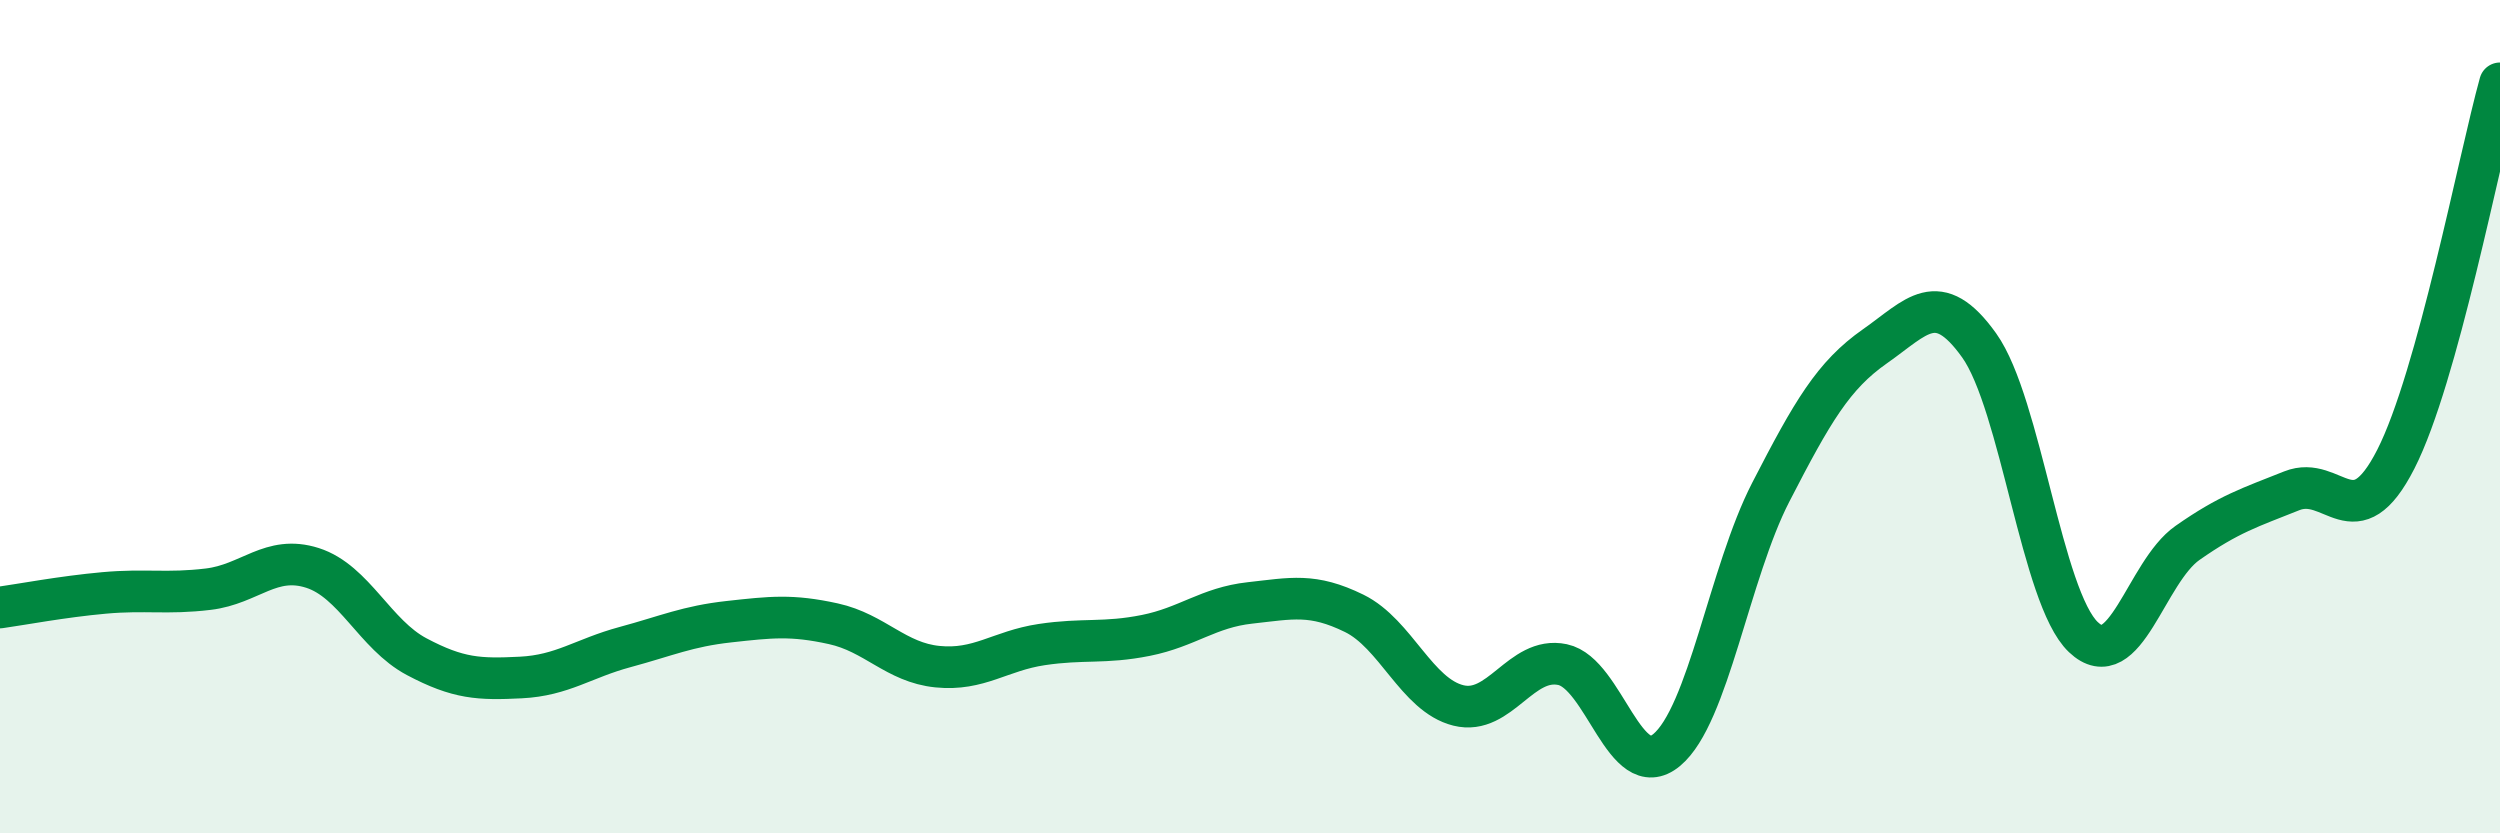
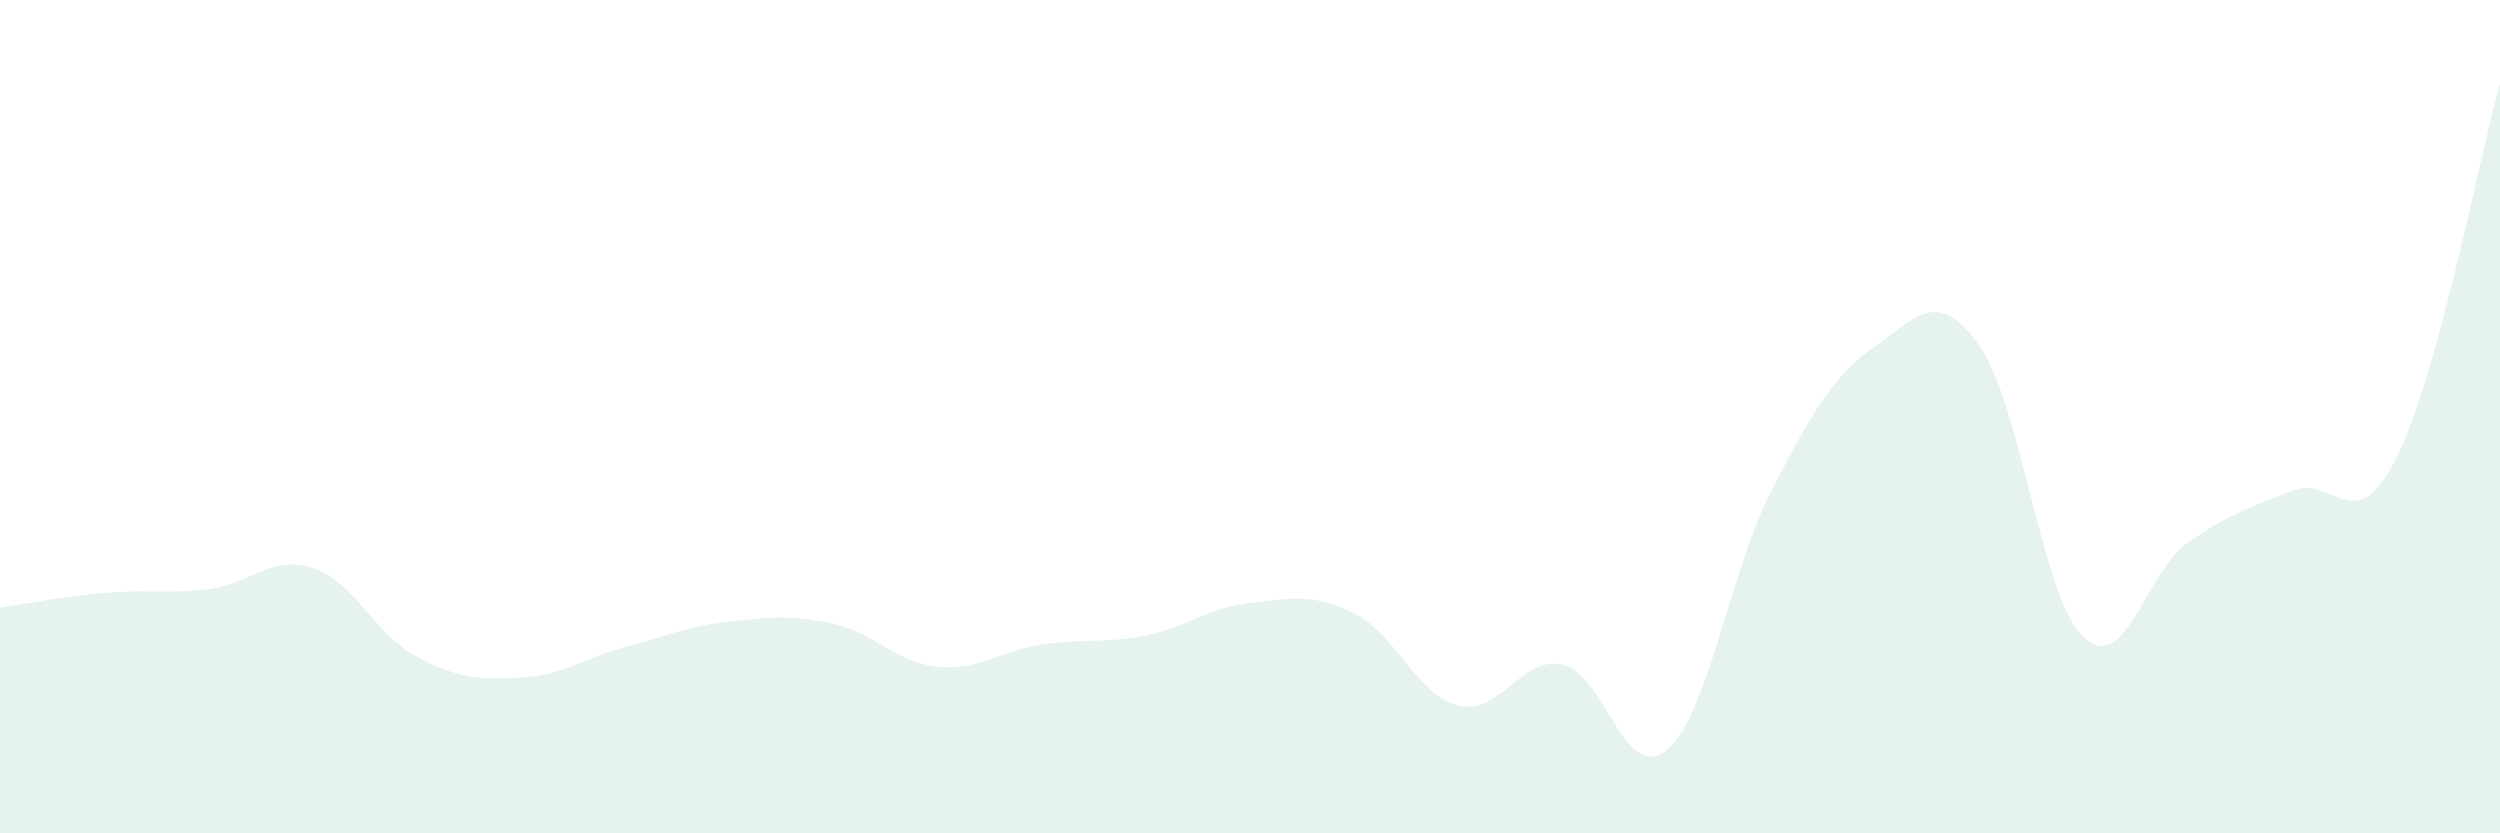
<svg xmlns="http://www.w3.org/2000/svg" width="60" height="20" viewBox="0 0 60 20">
  <path d="M 0,14.58 C 0.5,14.51 1.5,14.32 2.5,14.23 C 3.5,14.14 4,14.26 5,14.14 C 6,14.02 6.5,13.31 7.5,13.63 C 8.5,13.95 9,15.23 10,15.76 C 11,16.29 11.5,16.31 12.5,16.26 C 13.5,16.21 14,15.8 15,15.53 C 16,15.26 16.5,15.03 17.5,14.92 C 18.5,14.81 19,14.75 20,14.97 C 21,15.19 21.5,15.9 22.5,16 C 23.5,16.1 24,15.62 25,15.47 C 26,15.32 26.5,15.45 27.5,15.25 C 28.5,15.05 29,14.58 30,14.47 C 31,14.36 31.5,14.23 32.5,14.72 C 33.5,15.21 34,16.68 35,16.93 C 36,17.18 36.5,15.74 37.5,15.95 C 38.5,16.16 39,18.83 40,18 C 41,17.17 41.5,13.75 42.5,11.81 C 43.5,9.87 44,9.01 45,8.31 C 46,7.61 46.5,6.89 47.5,8.29 C 48.5,9.69 49,14.34 50,15.29 C 51,16.24 51.5,13.73 52.5,13.03 C 53.5,12.33 54,12.18 55,11.78 C 56,11.38 56.5,12.98 57.5,11.02 C 58.5,9.06 59.5,3.8 60,2L60 20L0 20Z" fill="#008740" opacity="0.1" stroke-linecap="round" stroke-linejoin="round" />
-   <path d="M 0,14.58 C 0.5,14.51 1.5,14.32 2.5,14.23 C 3.5,14.14 4,14.26 5,14.14 C 6,14.02 6.5,13.31 7.5,13.63 C 8.5,13.95 9,15.23 10,15.76 C 11,16.29 11.5,16.31 12.5,16.26 C 13.5,16.21 14,15.8 15,15.53 C 16,15.26 16.5,15.03 17.5,14.92 C 18.5,14.81 19,14.75 20,14.97 C 21,15.19 21.5,15.9 22.5,16 C 23.5,16.1 24,15.62 25,15.47 C 26,15.32 26.5,15.45 27.5,15.25 C 28.5,15.05 29,14.58 30,14.47 C 31,14.36 31.5,14.23 32.5,14.72 C 33.5,15.21 34,16.68 35,16.93 C 36,17.18 36.5,15.74 37.5,15.95 C 38.5,16.16 39,18.83 40,18 C 41,17.17 41.5,13.75 42.5,11.81 C 43.5,9.87 44,9.01 45,8.31 C 46,7.61 46.5,6.89 47.5,8.29 C 48.5,9.69 49,14.34 50,15.29 C 51,16.24 51.5,13.73 52.5,13.03 C 53.5,12.33 54,12.18 55,11.78 C 56,11.38 56.5,12.98 57.5,11.02 C 58.5,9.06 59.5,3.8 60,2" stroke="#008740" stroke-width="1" fill="none" stroke-linecap="round" stroke-linejoin="round" />
</svg>